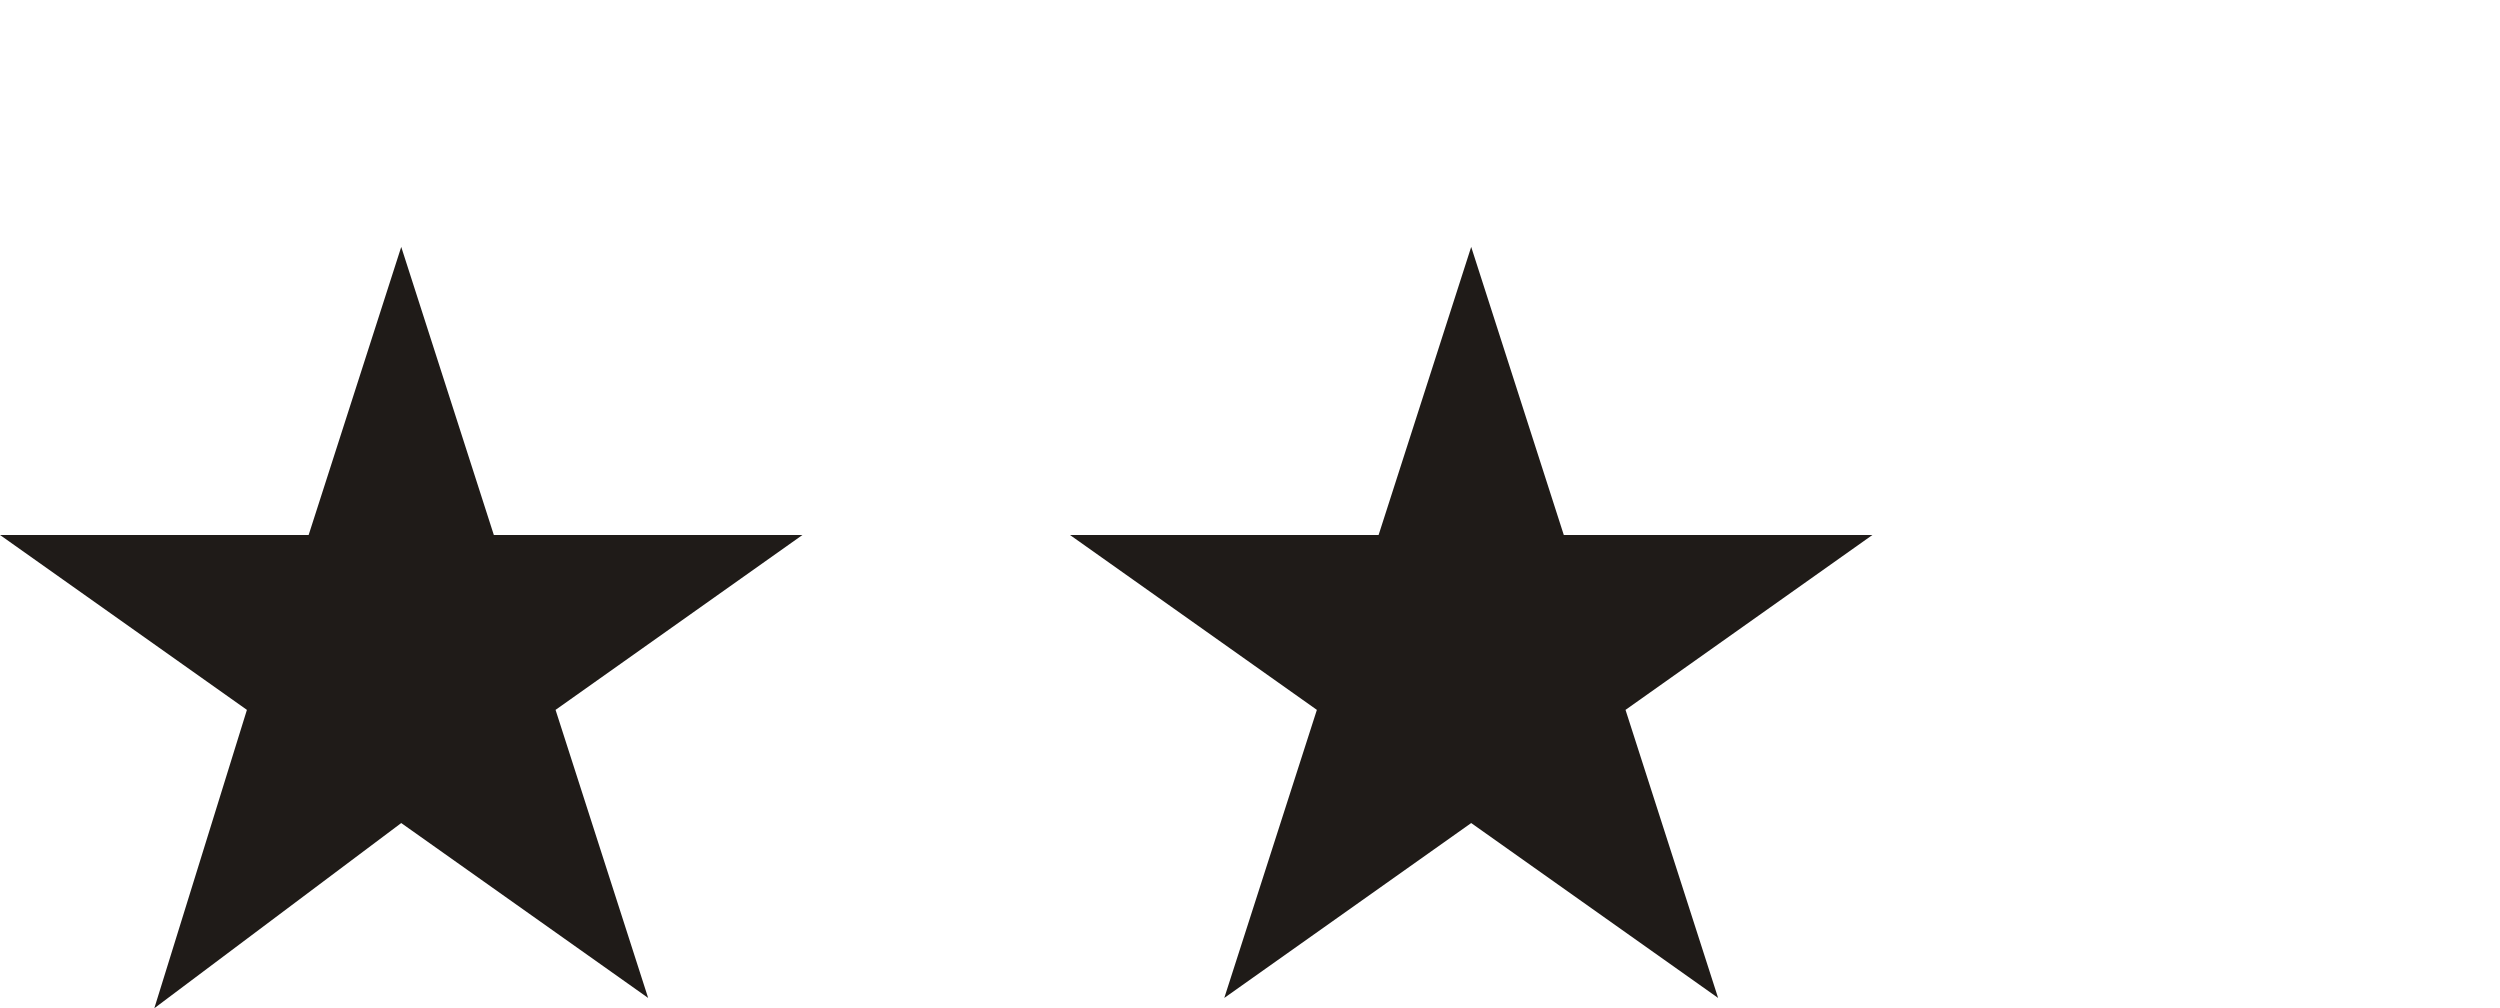
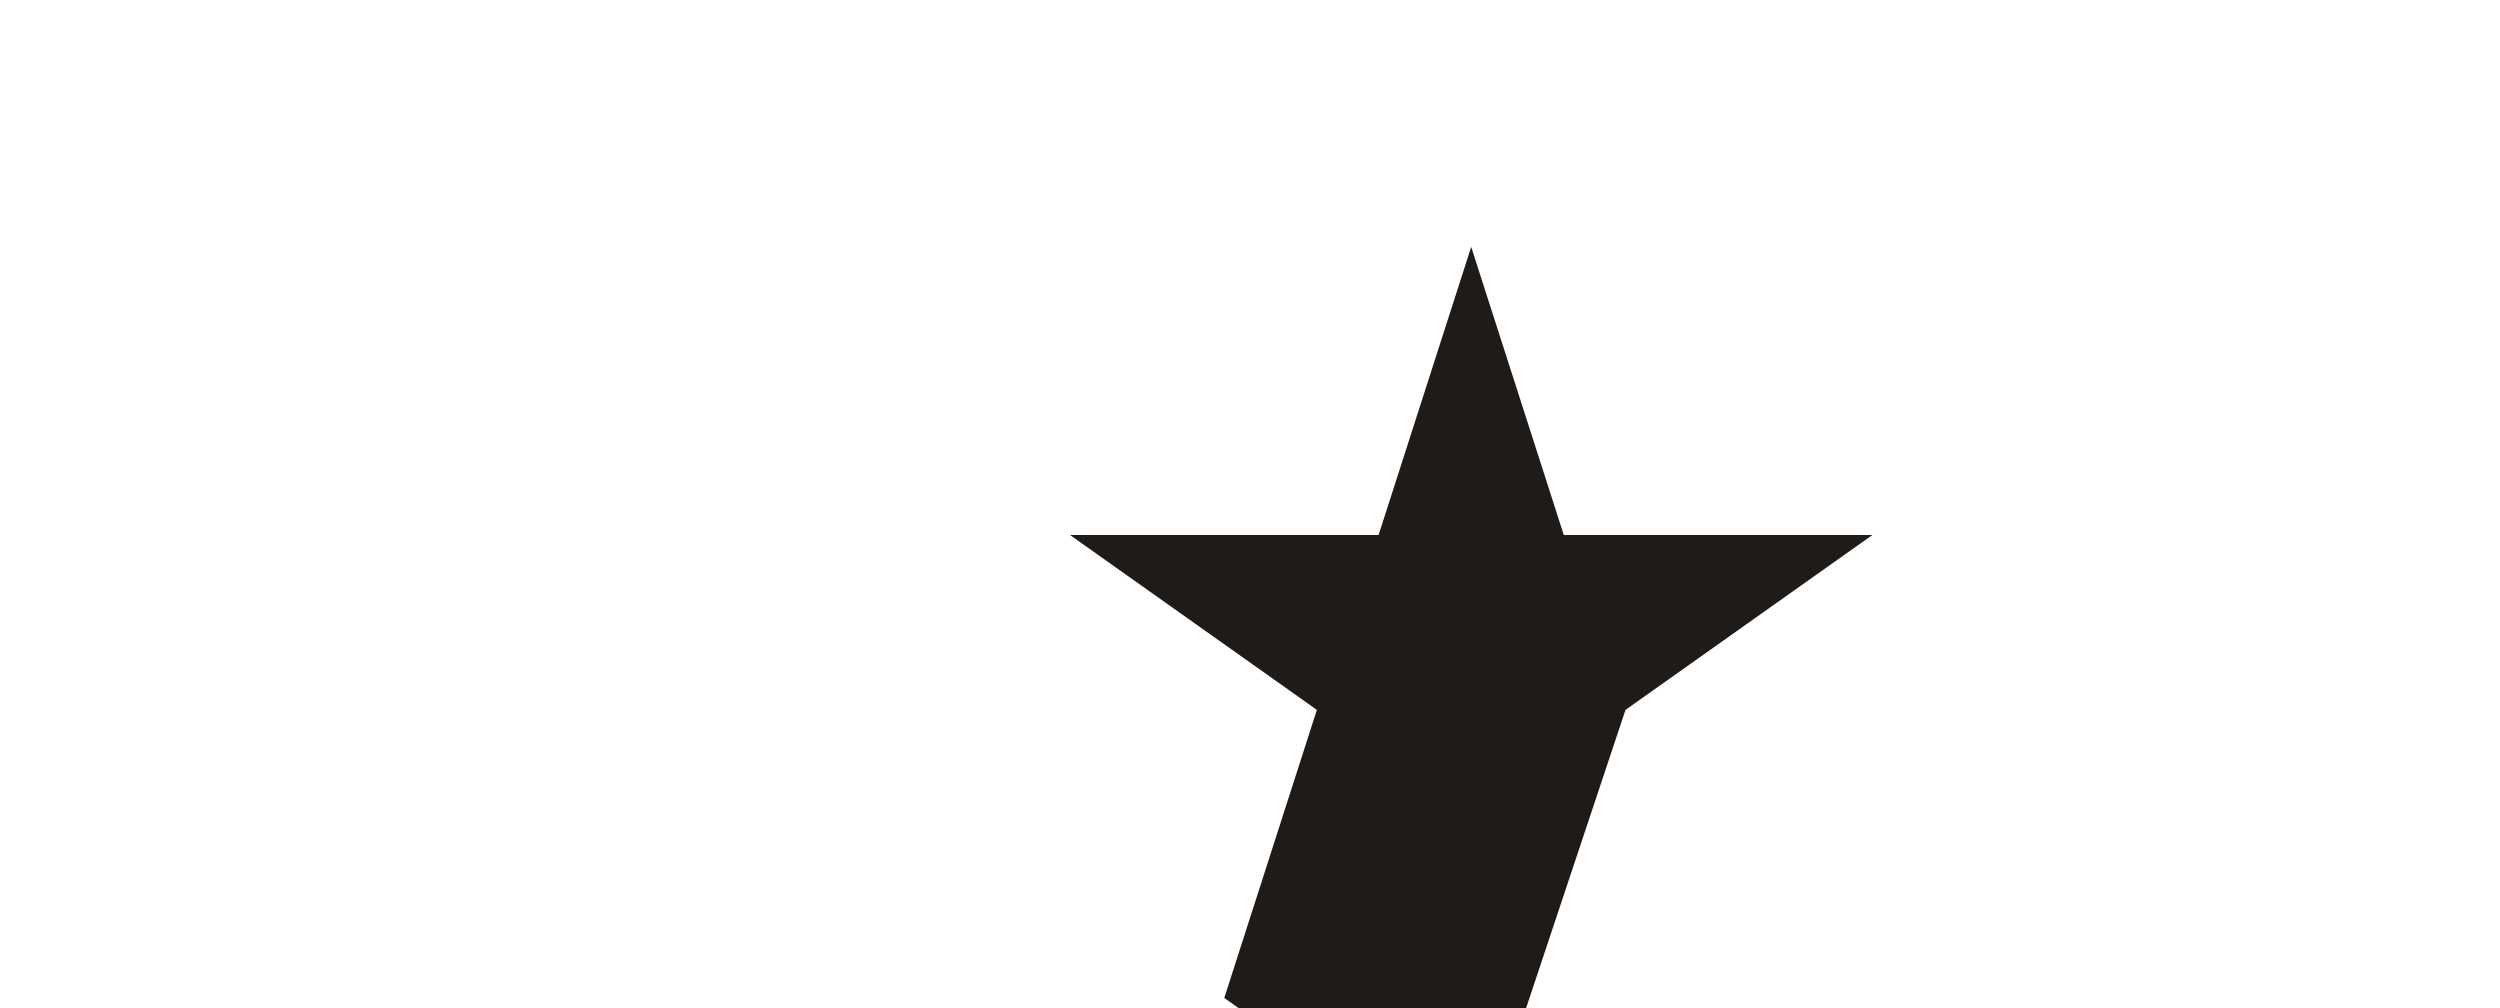
<svg xmlns="http://www.w3.org/2000/svg" version="1.1" id="Layer_1" x="0px" y="0px" viewBox="0 0 24.3 9.8" style="enable-background:new 0 0 24.3 9.8;" xml:space="preserve">
  <style type="text/css">
	.st0{fill:#1F1B18;}
</style>
  <g id="a">
</g>
-   <path id="path20" class="st0" d="M5.4,6.9l2.4-1.7h-3L3.9,2.4L3,5.2H0l2.4,1.7L1.5,9.8L3.9,8l2.4,1.7L5.4,6.9" />
-   <path id="path22" class="st0" d="M15.8,6.9l2.4-1.7h-3l-0.9-2.8l-0.9,2.8h-3l2.4,1.7l-0.9,2.8L14.3,8l2.4,1.7L15.8,6.9" />
+   <path id="path22" class="st0" d="M15.8,6.9l2.4-1.7h-3l-0.9-2.8l-0.9,2.8h-3l2.4,1.7l-0.9,2.8l2.4,1.7L15.8,6.9" />
</svg>